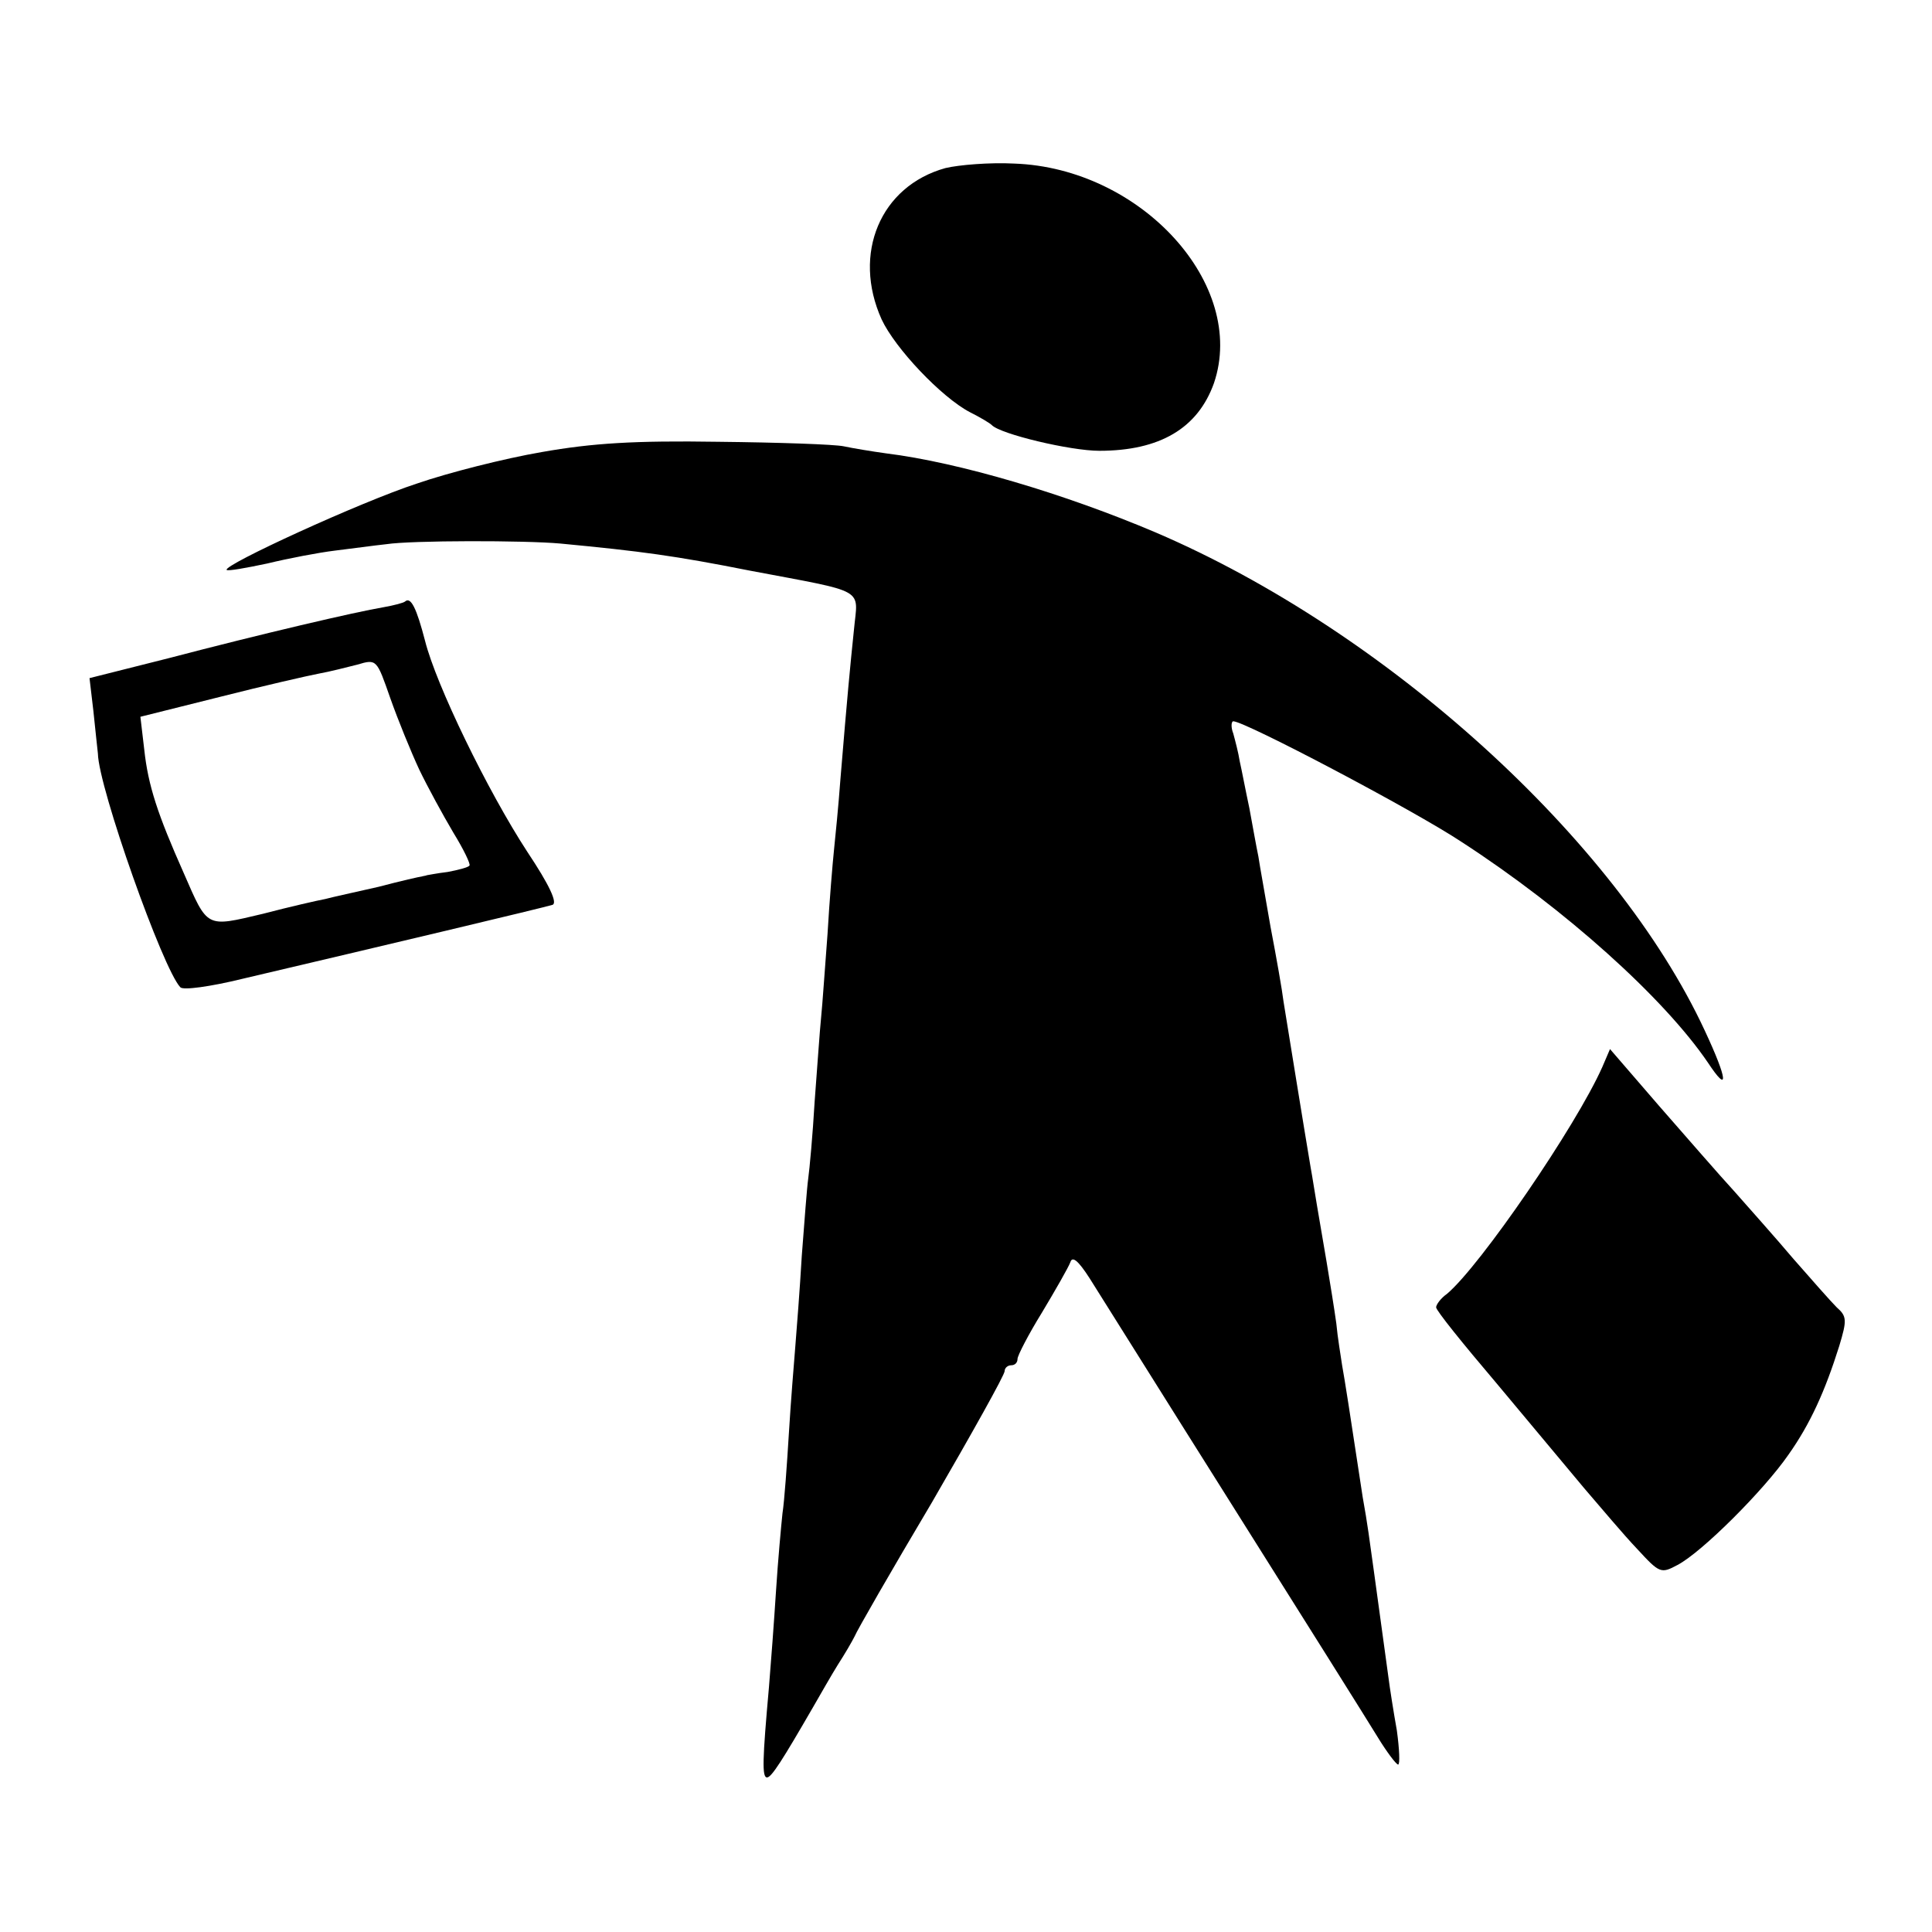
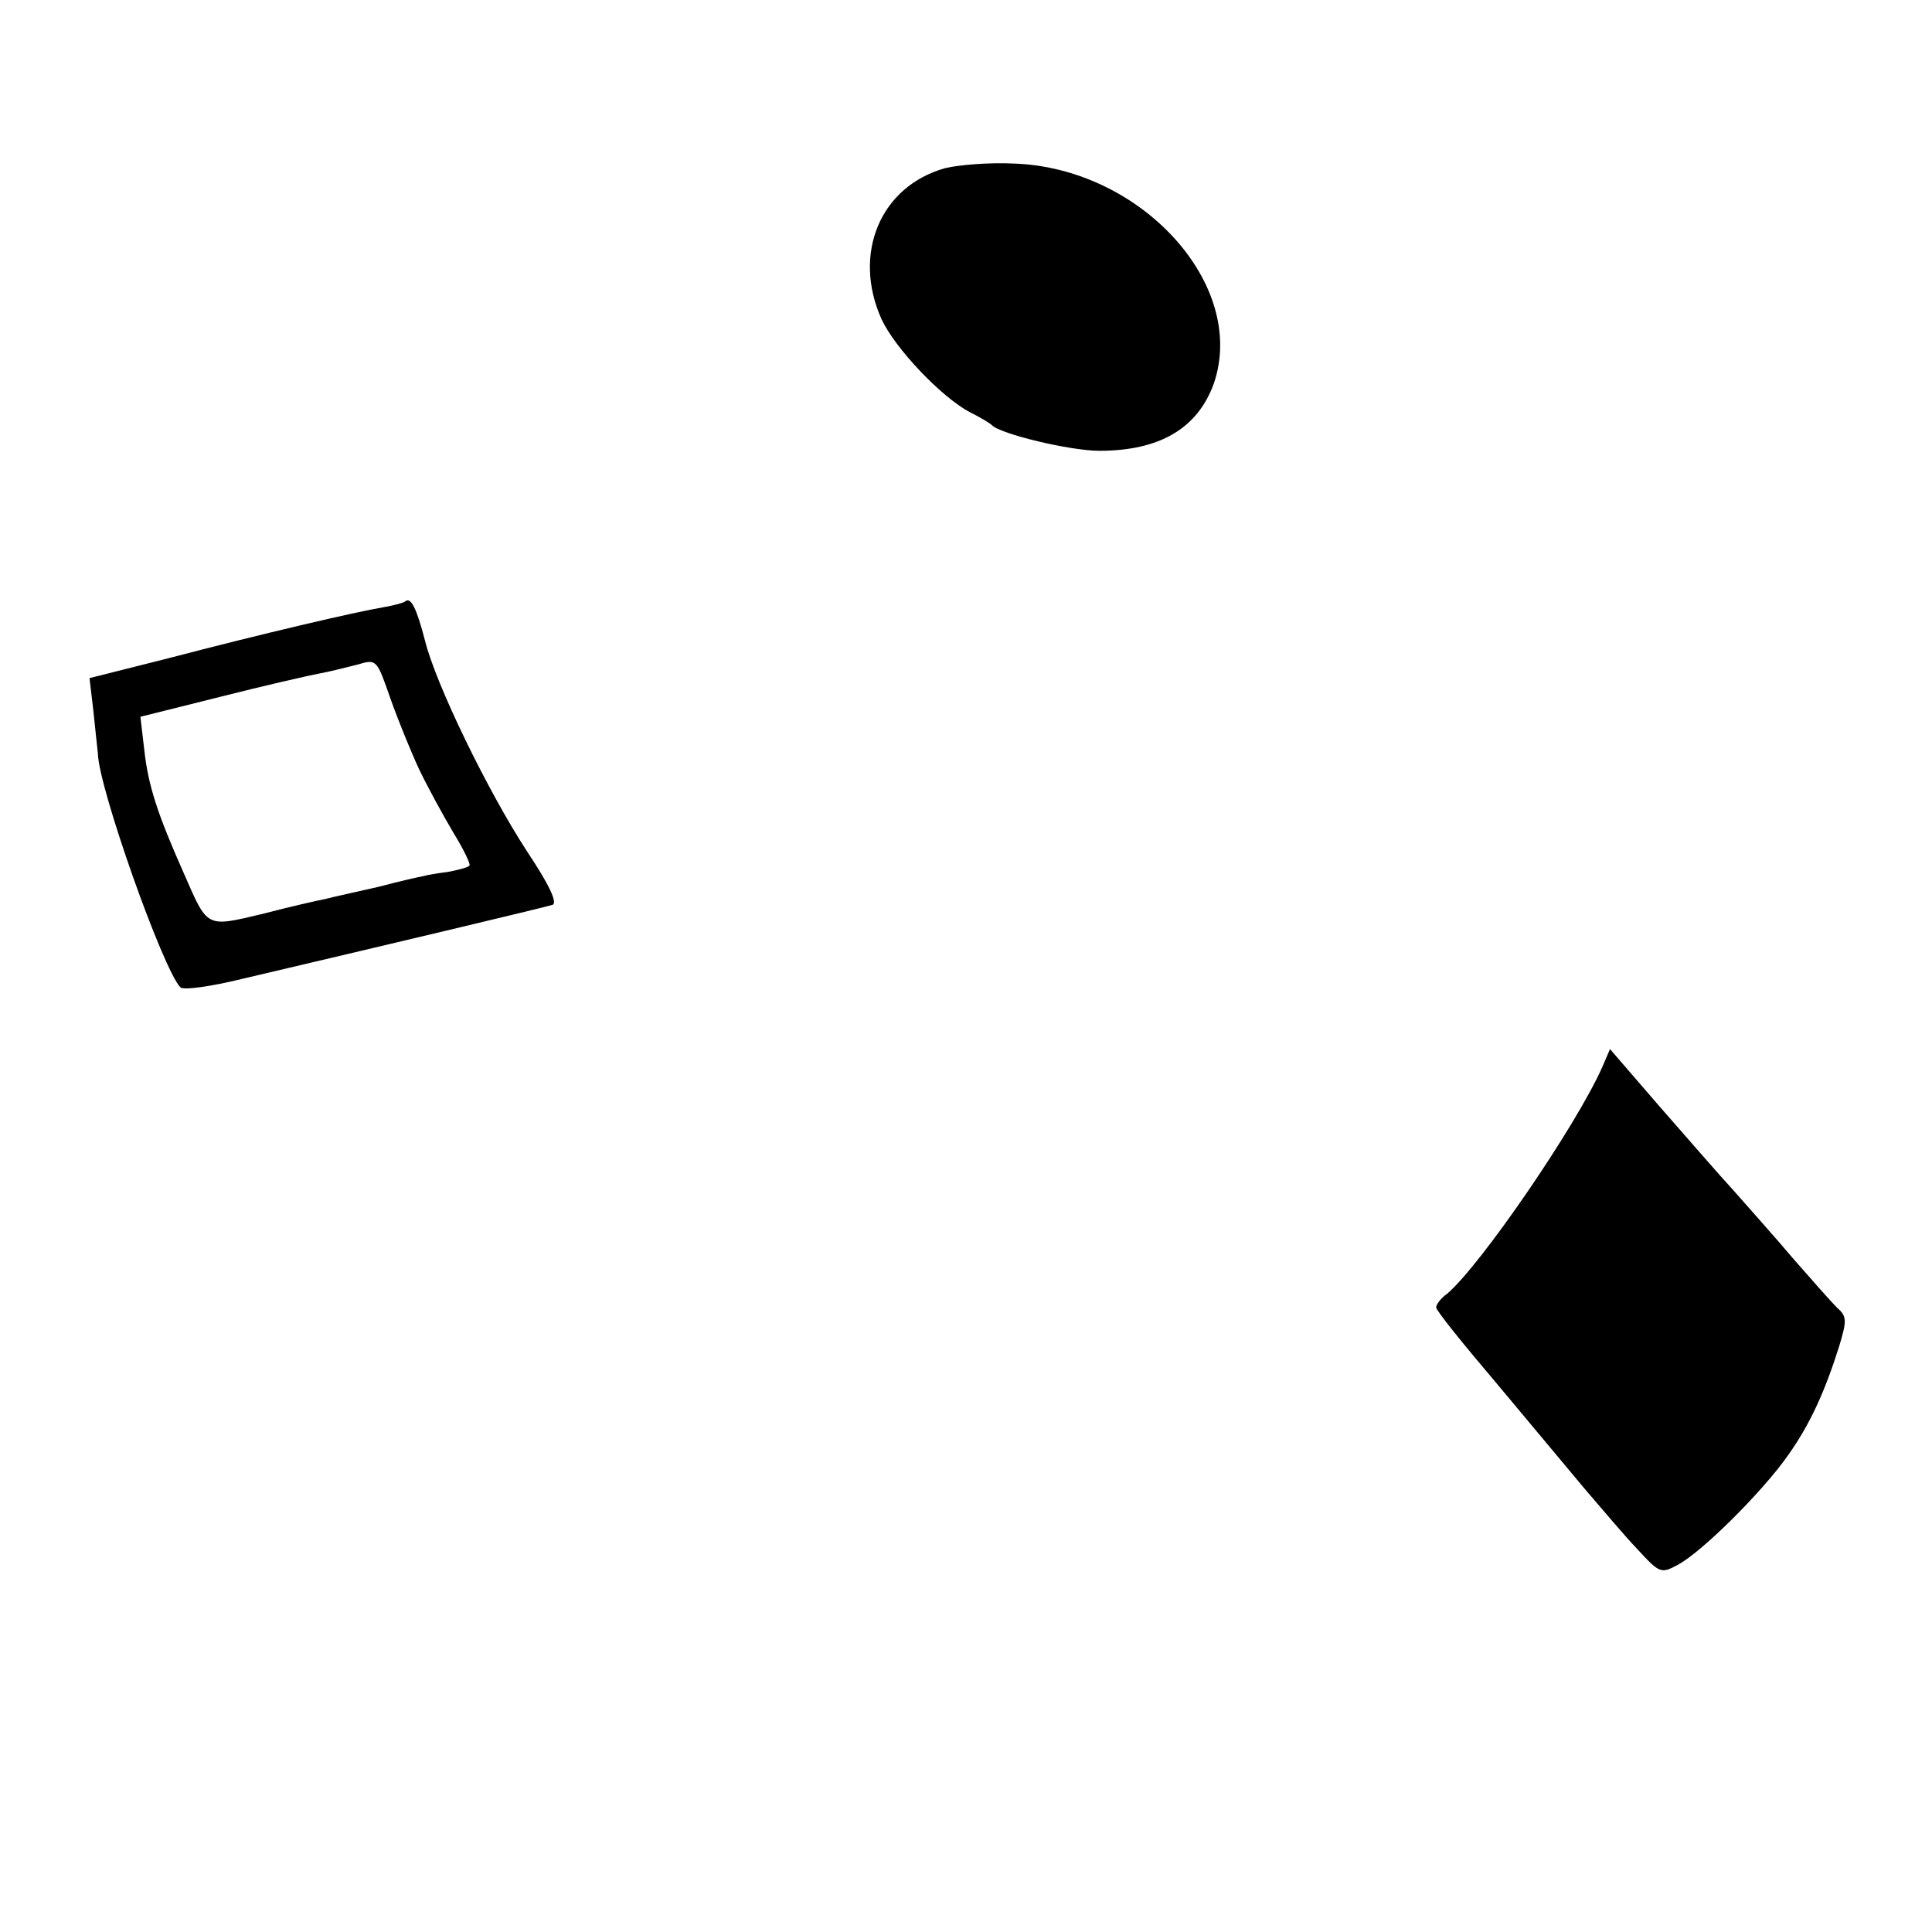
<svg xmlns="http://www.w3.org/2000/svg" version="1.0" width="300pt" height="300pt" viewBox="0 0 300 300" preserveAspectRatio="xMidYMid meet">
  <g transform="translate(0,300) scale(0.1,-0.1)" fill="#000000" stroke="none">
    <path d="M1468 2739 c-101 -28 -145 -133 -99 -235 21 -45 93 -121 137 -144 16 -8 31 -17 34 -20 13 -14 122 -40 167 -40 94 0 153 35 178 105 52 153 -113 334 -310 341 -38 2 -86 -2 -107 -7z" />
-     <path d="M841 2298 c-58 -10 -145 -32 -194 -49 -86 -28 -302 -127 -295 -134 2 -2 30 3 63 10 33 8 80 17 105 20 25 3 61 8 80 10 39 6 215 6 270 1 126 -12 178 -19 294 -42 185 -35 168 -26 162 -92 -6 -58 -10 -99 -21 -232 -3 -41 -8 -91 -10 -110 -2 -19 -7 -78 -10 -130 -4 -52 -8 -111 -10 -130 -2 -19 -6 -78 -10 -130 -3 -52 -8 -106 -10 -120 -2 -14 -6 -68 -10 -120 -3 -52 -8 -115 -10 -140 -2 -25 -7 -85 -10 -135 -3 -49 -7 -106 -10 -125 -2 -19 -7 -73 -10 -120 -3 -47 -8 -114 -11 -150 -10 -112 -11 -140 -3 -140 7 0 24 27 72 110 11 19 28 49 38 65 11 17 22 36 26 44 3 8 57 102 120 208 62 107 113 198 113 204 0 5 5 9 10 9 6 0 10 4 10 10 0 5 17 38 38 72 21 35 41 70 44 78 3 10 12 3 30 -25 14 -22 114 -182 223 -355 109 -173 210 -334 224 -357 14 -23 29 -43 32 -43 3 0 2 24 -2 53 -5 28 -11 66 -13 82 -22 162 -28 203 -31 225 -2 14 -6 39 -9 55 -20 132 -28 183 -32 205 -2 14 -7 43 -9 65 -3 22 -10 65 -15 95 -5 30 -12 70 -15 88 -3 17 -7 44 -10 60 -8 47 -37 226 -42 257 -2 17 -11 68 -20 115 -8 47 -17 96 -19 110 -3 14 -9 48 -14 75 -6 28 -12 60 -15 73 -2 13 -7 32 -10 43 -4 10 -3 19 0 19 18 0 280 -138 354 -187 162 -105 315 -243 383 -343 33 -50 31 -27 -5 50 -138 297 -495 620 -852 773 -141 60 -306 109 -419 123 -22 3 -52 8 -66 11 -14 3 -101 6 -195 7 -129 2 -195 -2 -274 -16z" />
    <path d="M629 2066 c-2 -2 -17 -6 -34 -9 -42 -7 -188 -41 -333 -79 l-123 -31 6 -51 c3 -28 6 -58 7 -66 1 -53 101 -335 128 -363 4 -5 47 1 96 13 217 51 470 111 482 115 8 3 -5 31 -39 82 -62 95 -142 260 -159 328 -13 50 -22 69 -31 61z m22 -261 c13 -27 37 -71 53 -98 16 -26 27 -49 25 -51 -2 -3 -18 -7 -34 -10 -17 -2 -31 -5 -32 -5 -2 -1 -5 -1 -8 -2 -2 0 -33 -7 -67 -16 -35 -8 -72 -16 -83 -19 -11 -2 -55 -12 -97 -23 -89 -21 -85 -23 -123 64 -40 90 -55 135 -61 191 l-6 51 124 31 c67 17 137 33 153 36 17 3 44 10 60 14 30 9 30 8 51 -52 12 -34 32 -83 45 -111z" />
    <path d="M2488 1343 c-41 -92 -189 -308 -241 -352 -10 -7 -17 -17 -17 -21 0 -5 42 -57 93 -117 50 -60 112 -134 137 -164 25 -29 61 -72 82 -94 35 -38 37 -39 63 -25 38 20 134 116 172 171 34 48 57 99 79 169 12 40 12 46 -4 60 -9 9 -39 43 -67 75 -27 32 -69 79 -91 104 -23 25 -76 86 -118 134 l-76 88 -12 -28z" />
  </g>
</svg>